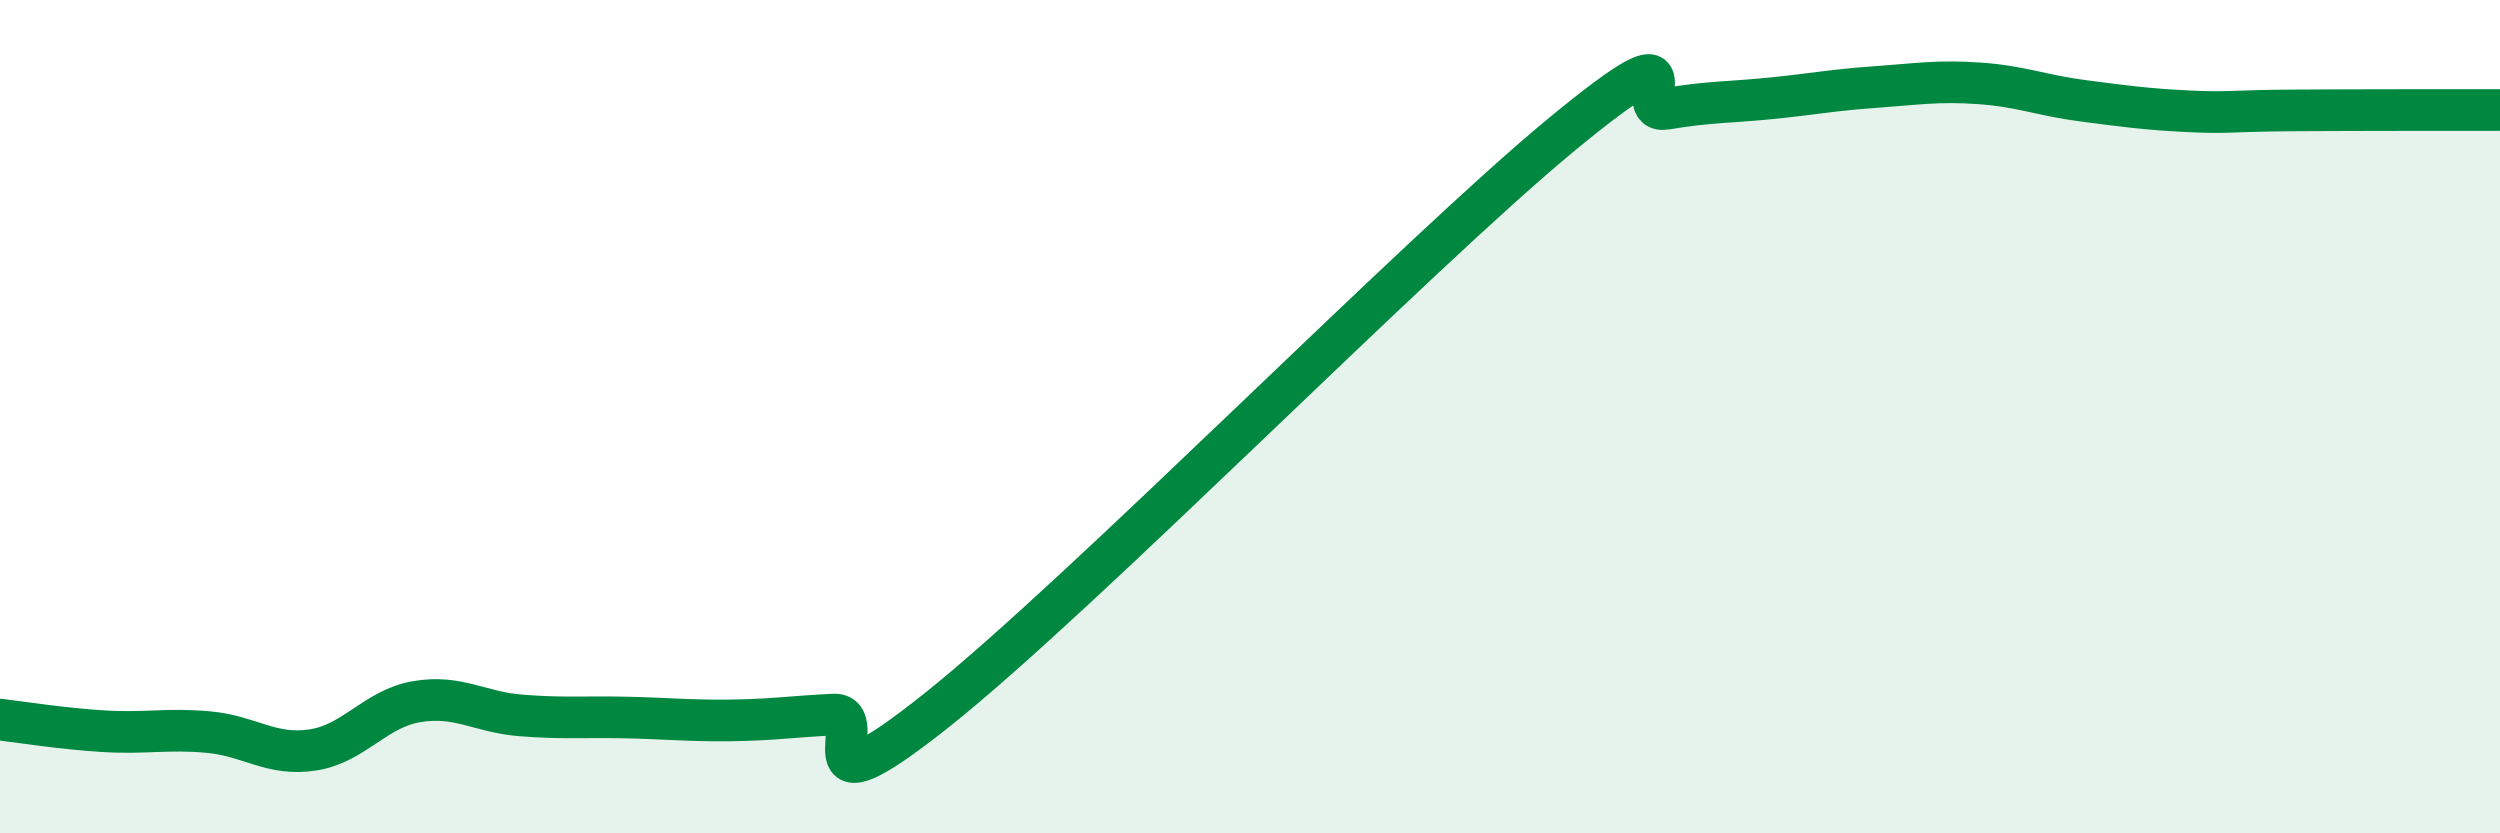
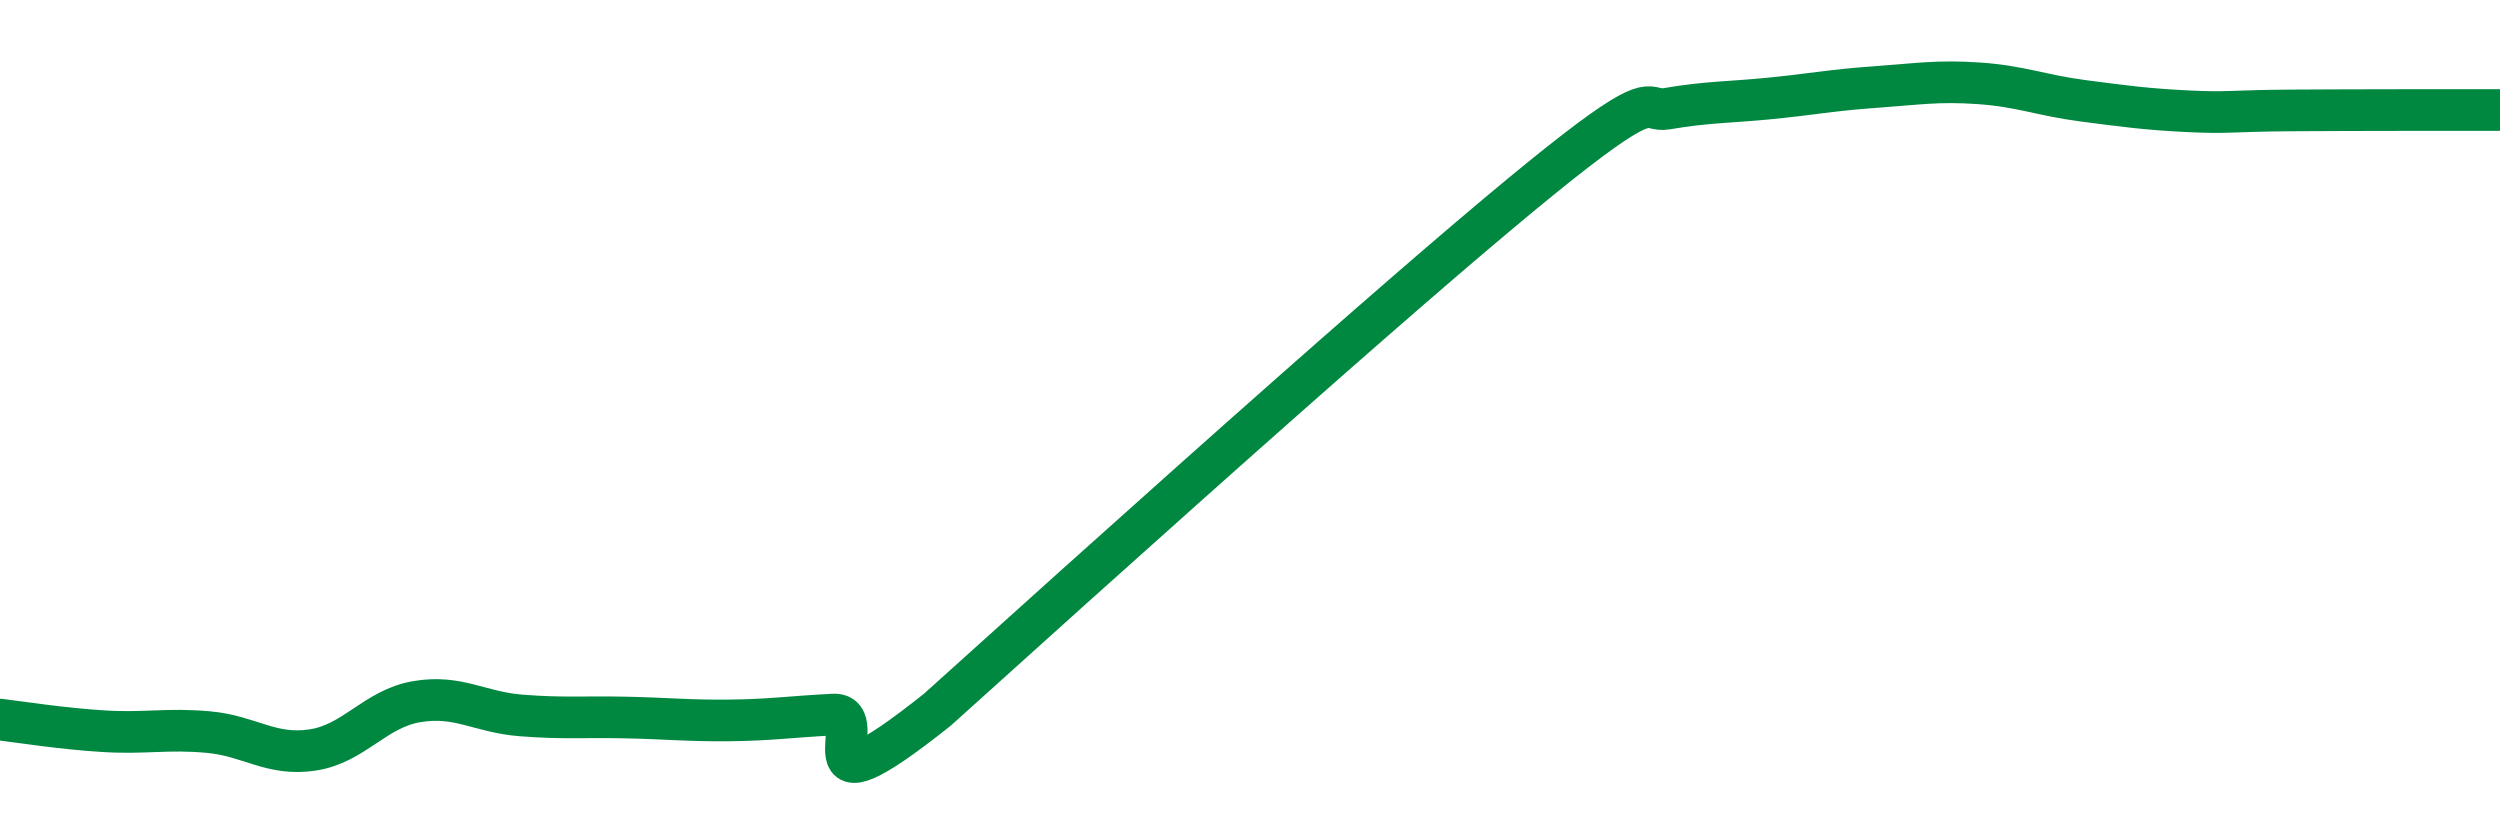
<svg xmlns="http://www.w3.org/2000/svg" width="60" height="20" viewBox="0 0 60 20">
-   <path d="M 0,17.27 C 0.5,17.33 1.5,17.49 2.5,17.55 C 3.5,17.61 4,17.48 5,17.57 C 6,17.66 6.5,18.15 7.5,18 C 8.5,17.85 9,17.01 10,16.84 C 11,16.67 11.5,17.09 12.5,17.17 C 13.5,17.25 14,17.2 15,17.22 C 16,17.24 16.5,17.3 17.5,17.29 C 18.5,17.28 19,17.2 20,17.15 C 21,17.1 19,19.82 22.5,17.03 C 26,14.24 34,6.09 37.5,3.21 C 41,0.33 39,2.78 40,2.61 C 41,2.44 41.5,2.46 42.5,2.36 C 43.5,2.26 44,2.16 45,2.09 C 46,2.02 46.5,1.93 47.5,2 C 48.5,2.07 49,2.29 50,2.42 C 51,2.55 51.5,2.62 52.5,2.67 C 53.5,2.72 53.5,2.66 55,2.65 C 56.5,2.64 59,2.64 60,2.64L60 20L0 20Z" fill="#008740" opacity="0.1" stroke-linecap="round" stroke-linejoin="round" />
-   <path d="M 0,17.27 C 0.5,17.33 1.5,17.49 2.5,17.55 C 3.5,17.61 4,17.48 5,17.57 C 6,17.66 6.5,18.15 7.5,18 C 8.5,17.85 9,17.01 10,16.84 C 11,16.67 11.5,17.09 12.5,17.17 C 13.5,17.25 14,17.2 15,17.22 C 16,17.24 16.5,17.3 17.5,17.29 C 18.5,17.28 19,17.2 20,17.15 C 21,17.1 19,19.82 22.5,17.03 C 26,14.24 34,6.09 37.5,3.21 C 41,0.33 39,2.78 40,2.61 C 41,2.44 41.5,2.46 42.5,2.36 C 43.5,2.26 44,2.16 45,2.09 C 46,2.02 46.5,1.93 47.5,2 C 48.5,2.07 49,2.29 50,2.42 C 51,2.55 51.5,2.62 52.5,2.67 C 53.5,2.72 53.5,2.66 55,2.65 C 56.5,2.64 59,2.64 60,2.64" stroke="#008740" stroke-width="1" fill="none" stroke-linecap="round" stroke-linejoin="round" />
+   <path d="M 0,17.27 C 0.5,17.33 1.5,17.49 2.5,17.55 C 3.5,17.61 4,17.48 5,17.57 C 6,17.66 6.5,18.15 7.5,18 C 8.5,17.85 9,17.01 10,16.84 C 11,16.67 11.5,17.09 12.5,17.17 C 13.5,17.25 14,17.2 15,17.22 C 16,17.24 16.5,17.3 17.5,17.29 C 18.5,17.28 19,17.2 20,17.15 C 21,17.1 19,19.82 22.5,17.03 C 41,0.33 39,2.78 40,2.61 C 41,2.44 41.5,2.46 42.5,2.36 C 43.5,2.26 44,2.16 45,2.09 C 46,2.02 46.5,1.93 47.5,2 C 48.5,2.07 49,2.29 50,2.42 C 51,2.55 51.5,2.62 52.5,2.67 C 53.5,2.72 53.5,2.66 55,2.65 C 56.5,2.64 59,2.64 60,2.64" stroke="#008740" stroke-width="1" fill="none" stroke-linecap="round" stroke-linejoin="round" />
</svg>